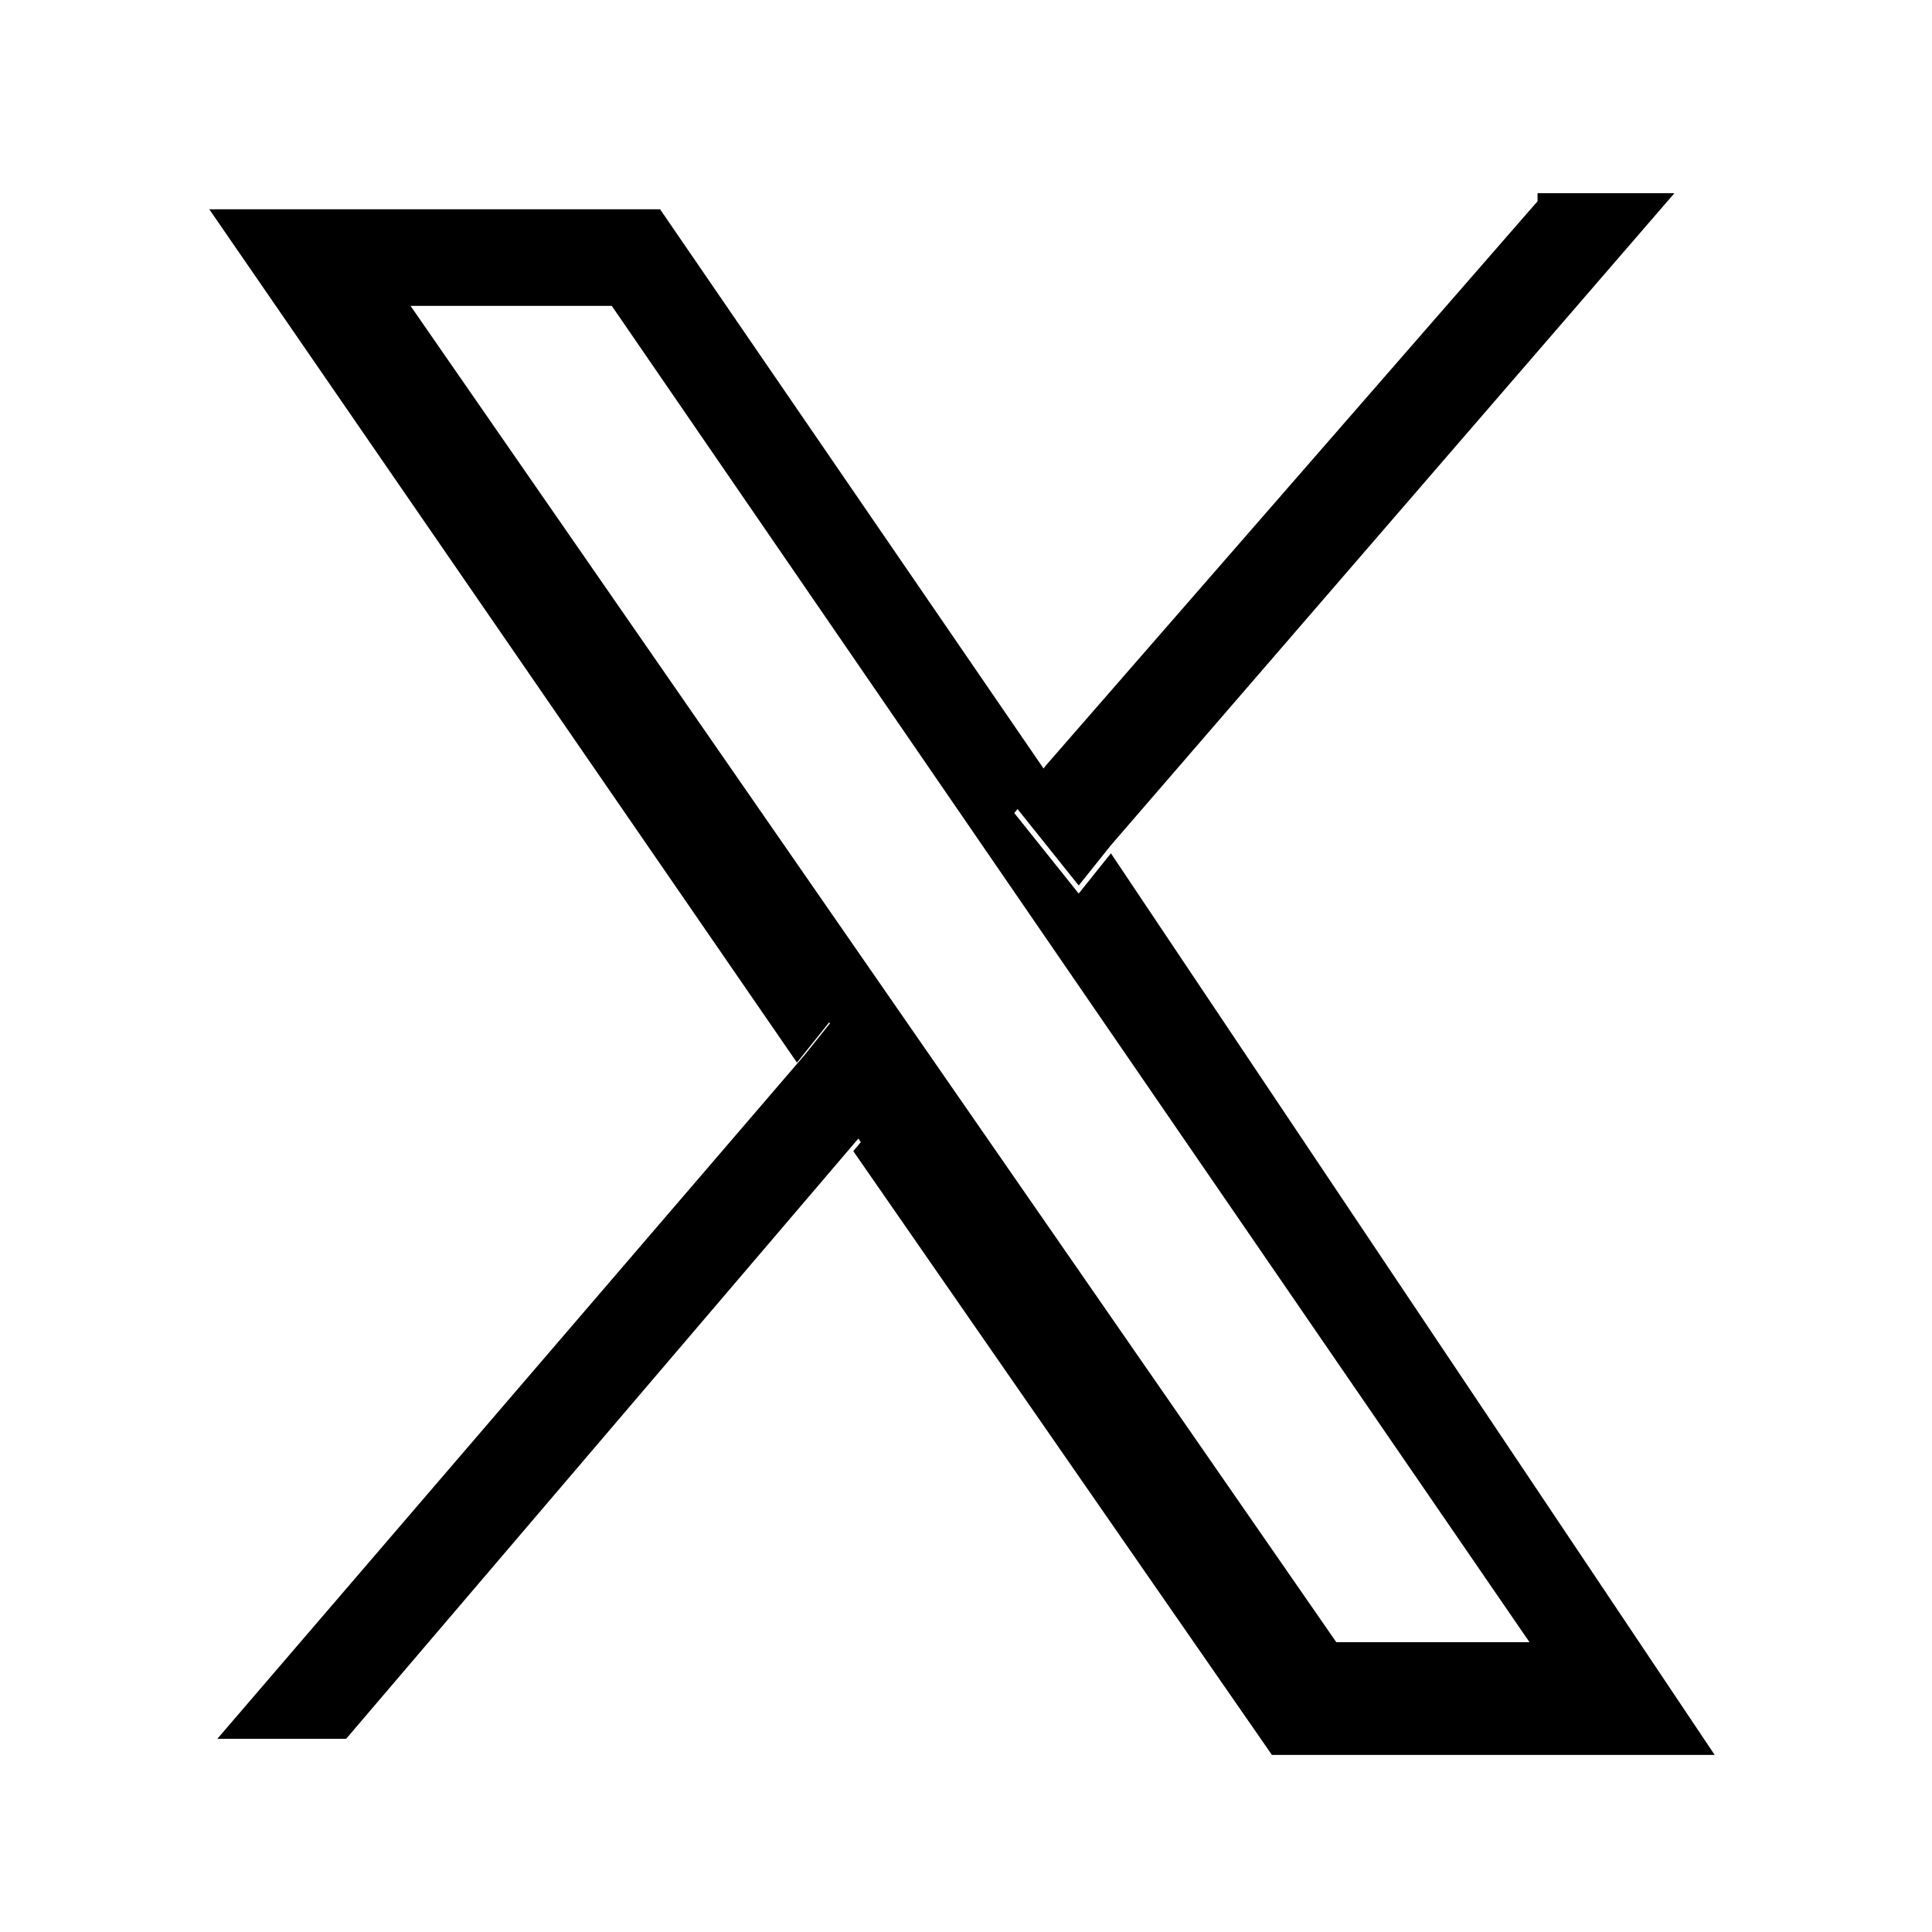
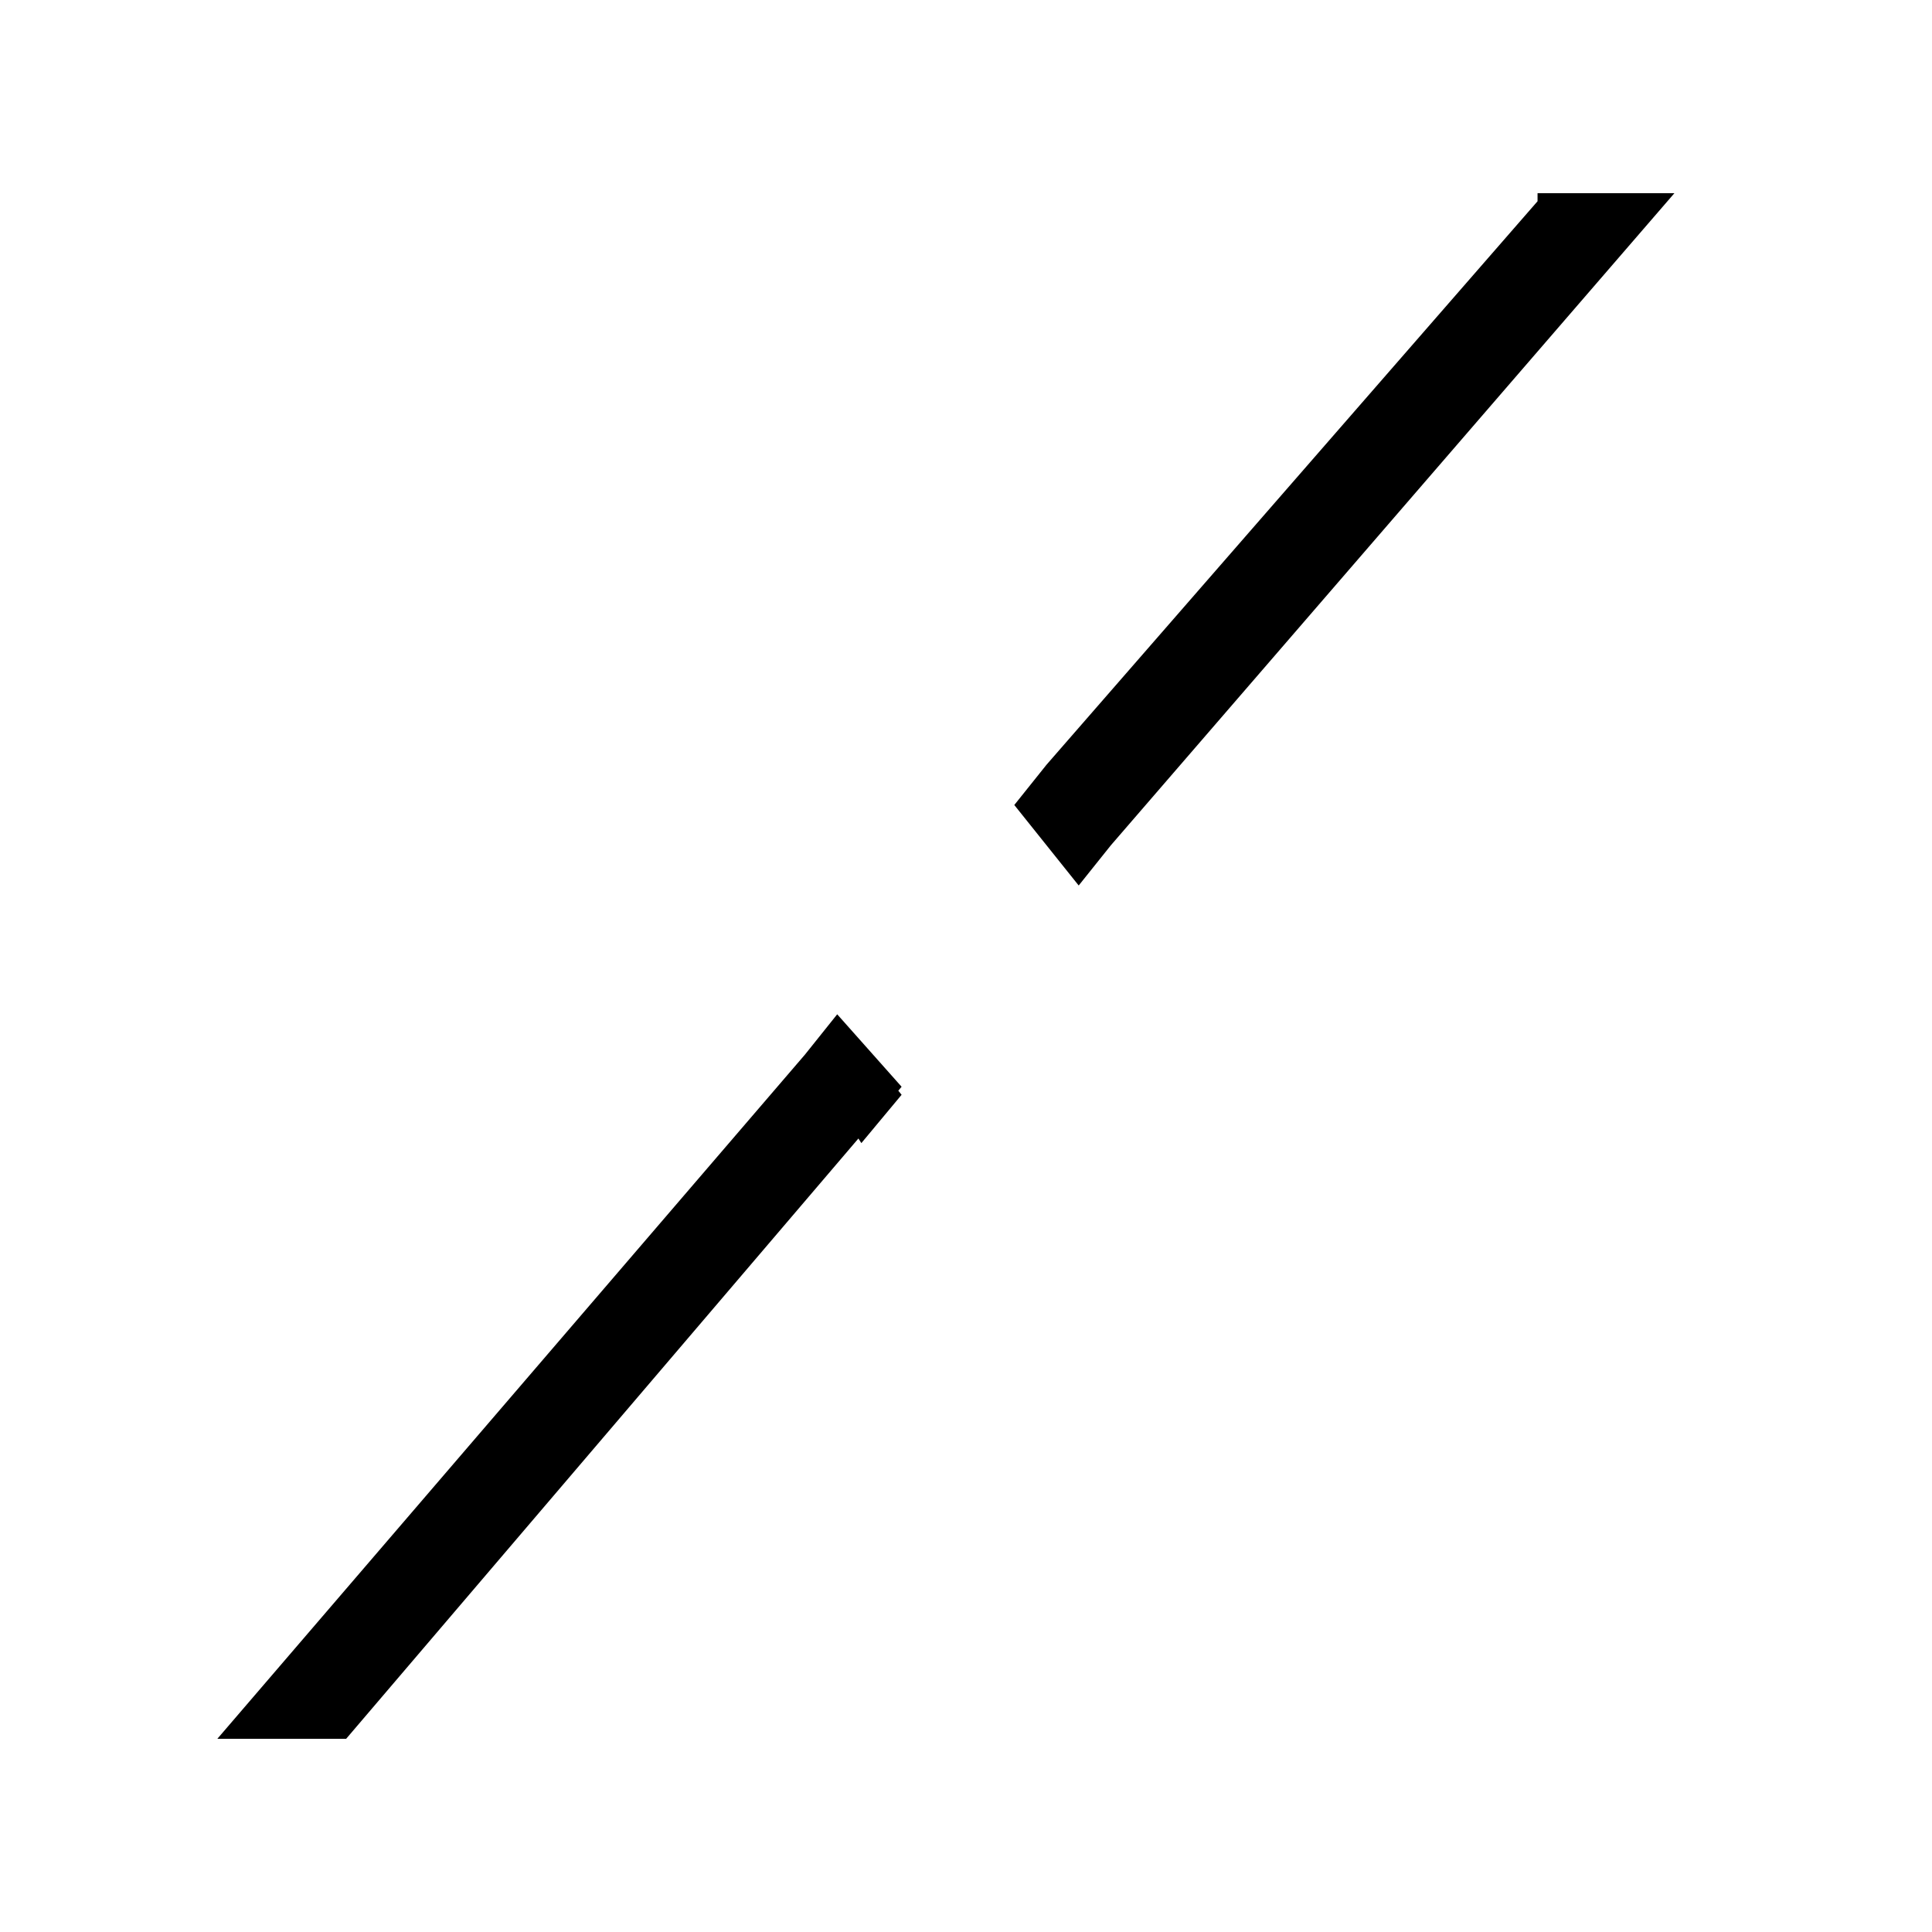
<svg xmlns="http://www.w3.org/2000/svg" version="1.1" id="Layer_1" x="0px" y="0px" viewBox="-243 245 24 24" style="enable-background:new -243 245 24 24;" xml:space="preserve">
  <path d="M-223.9,247.5l-6.1,7l-0.4,0.5l0.8,1l0.4-0.5l7-8.1H-223.9z M-232.6,257.6l-0.4,0.5l-7.3,8.5h1.6l6.4-7.5l0.5-0.6  L-232.6,257.6z M-230,254.5l-0.4,0.5l0.8,1l0.4-0.5L-230,254.5z M-233,258.1l0.7,1.1l0.5-0.6l-0.8-1L-233,258.1z" />
-   <path d="M-229.2,255.6l-0.4,0.5l-0.8-1l0.4-0.5l-4.8-7h-5.6l7.3,10.6l0.4-0.5l0.8,1l-0.5,0.6l5.2,7.5h5.5L-229.2,255.6z   M-237.9,248.8h2.5l11.4,16.6h-2.4L-237.9,248.8z" />
</svg>